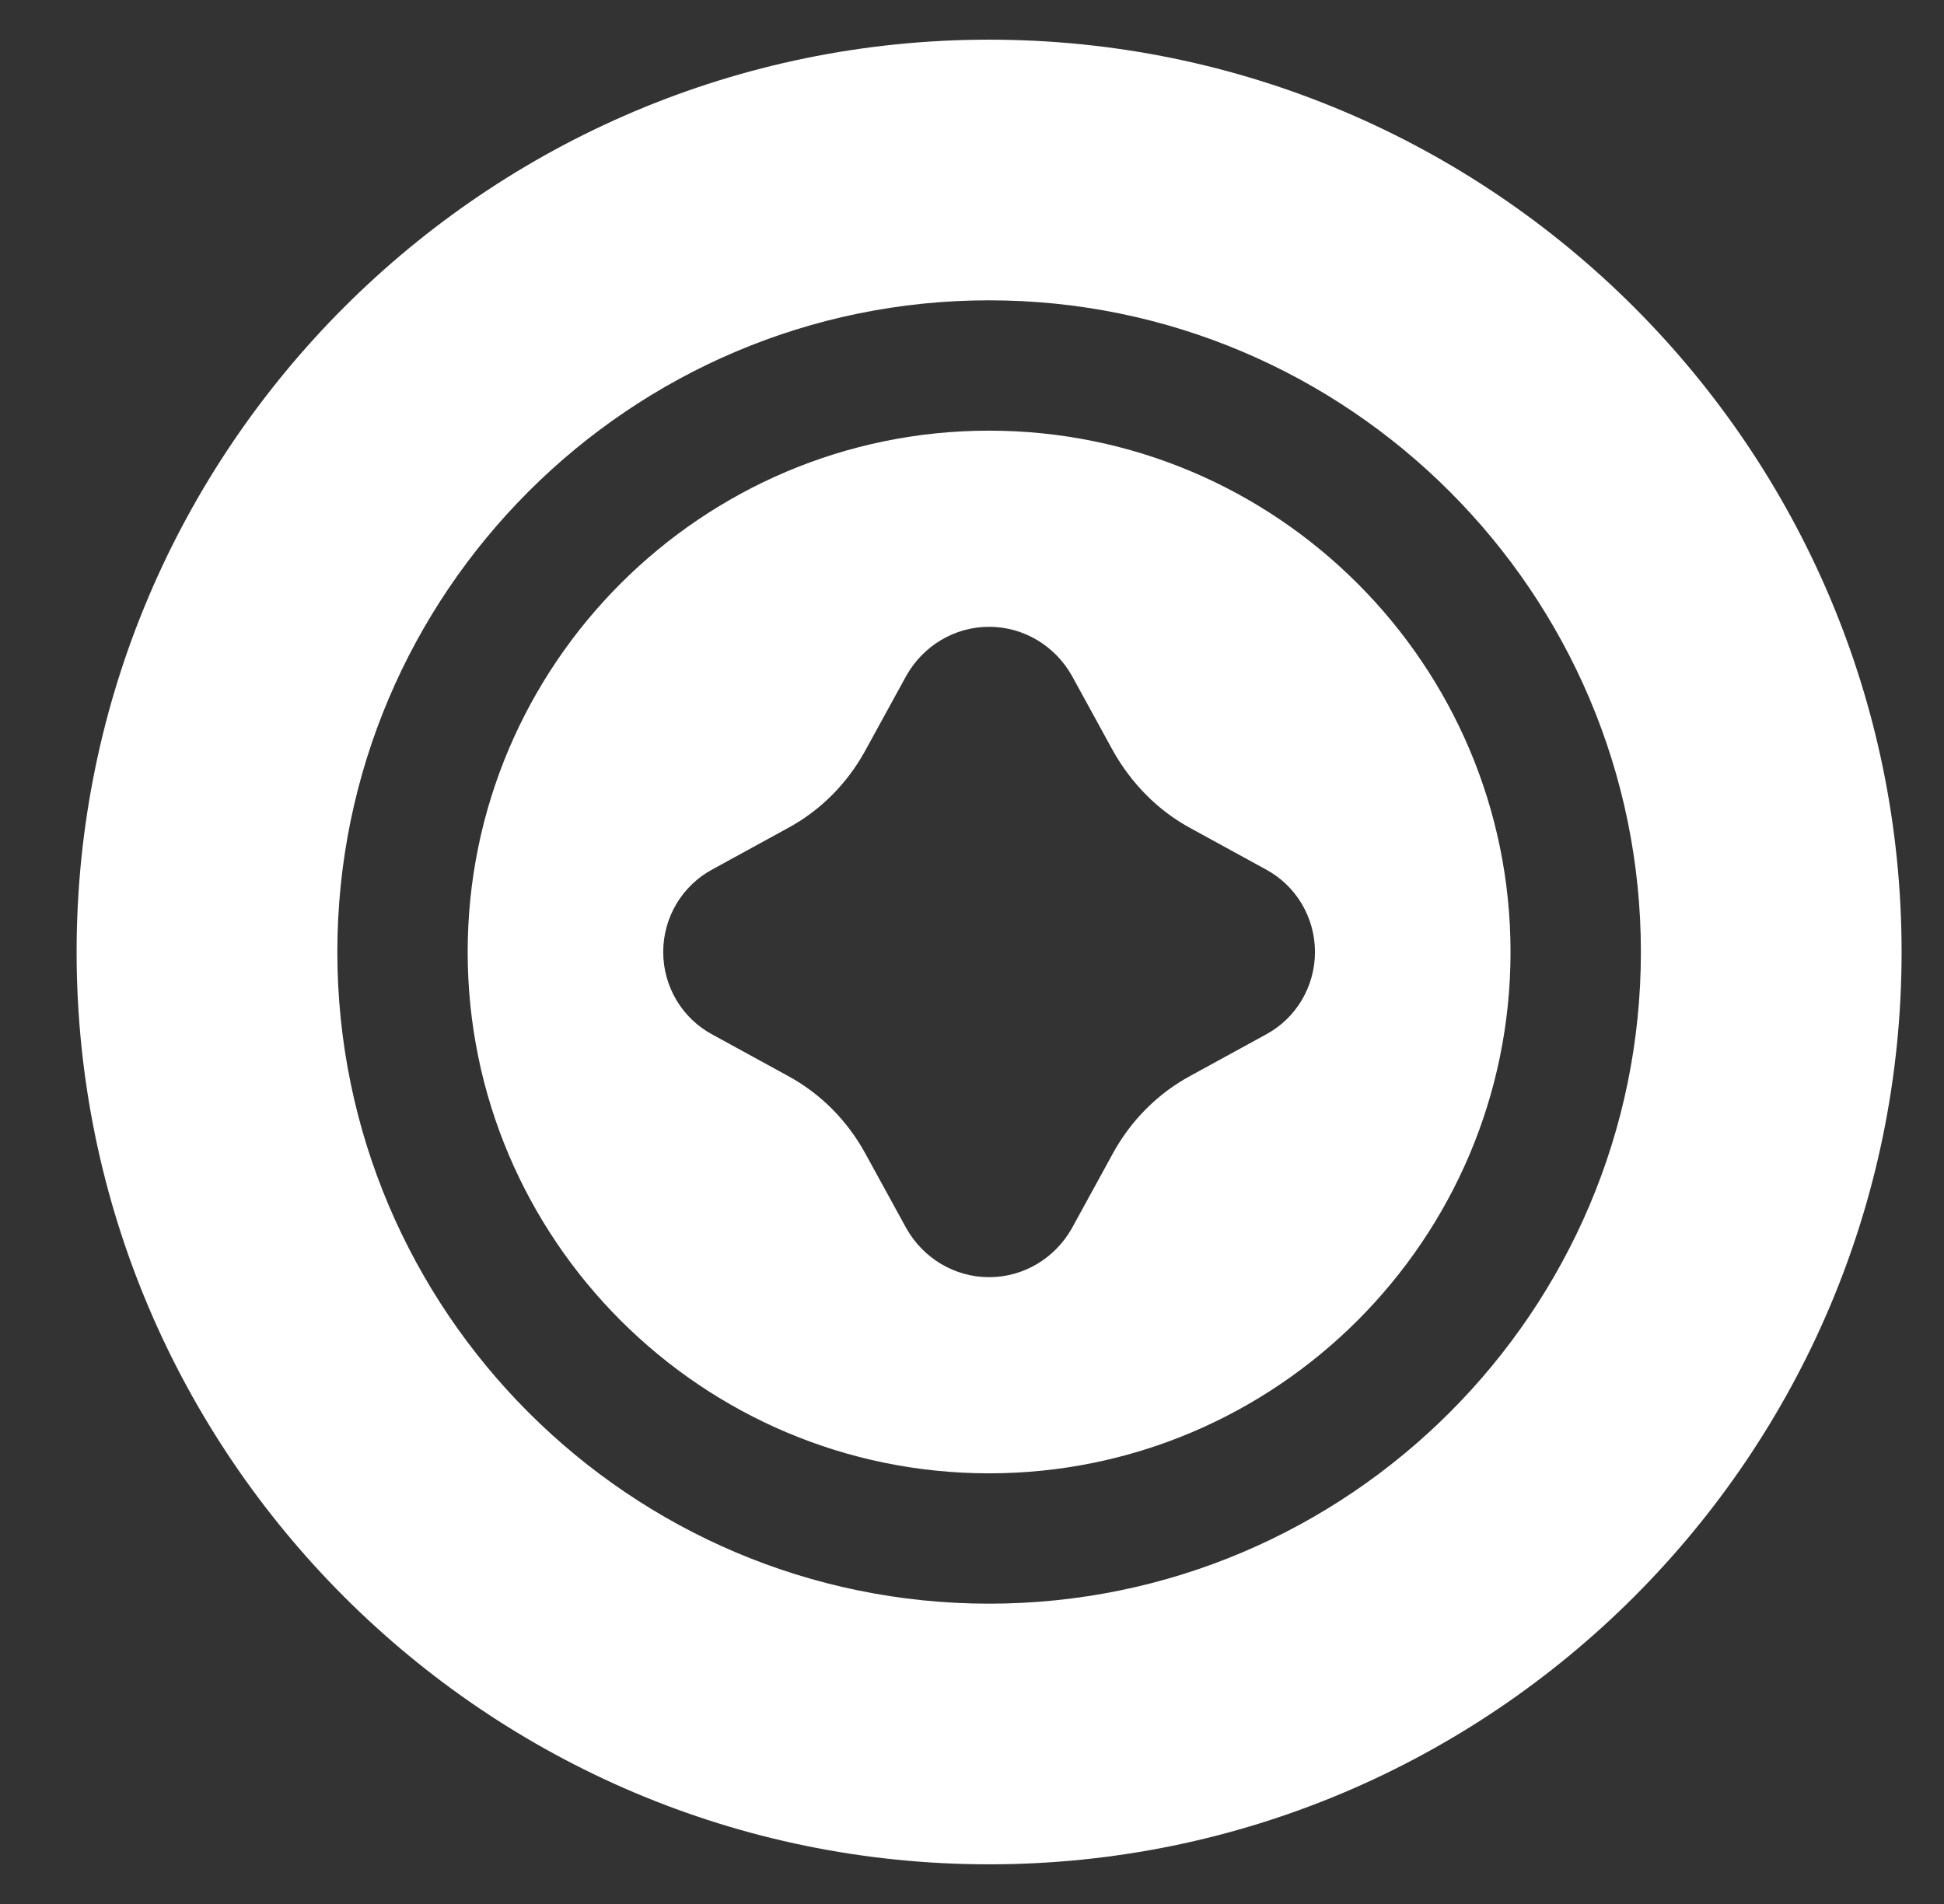
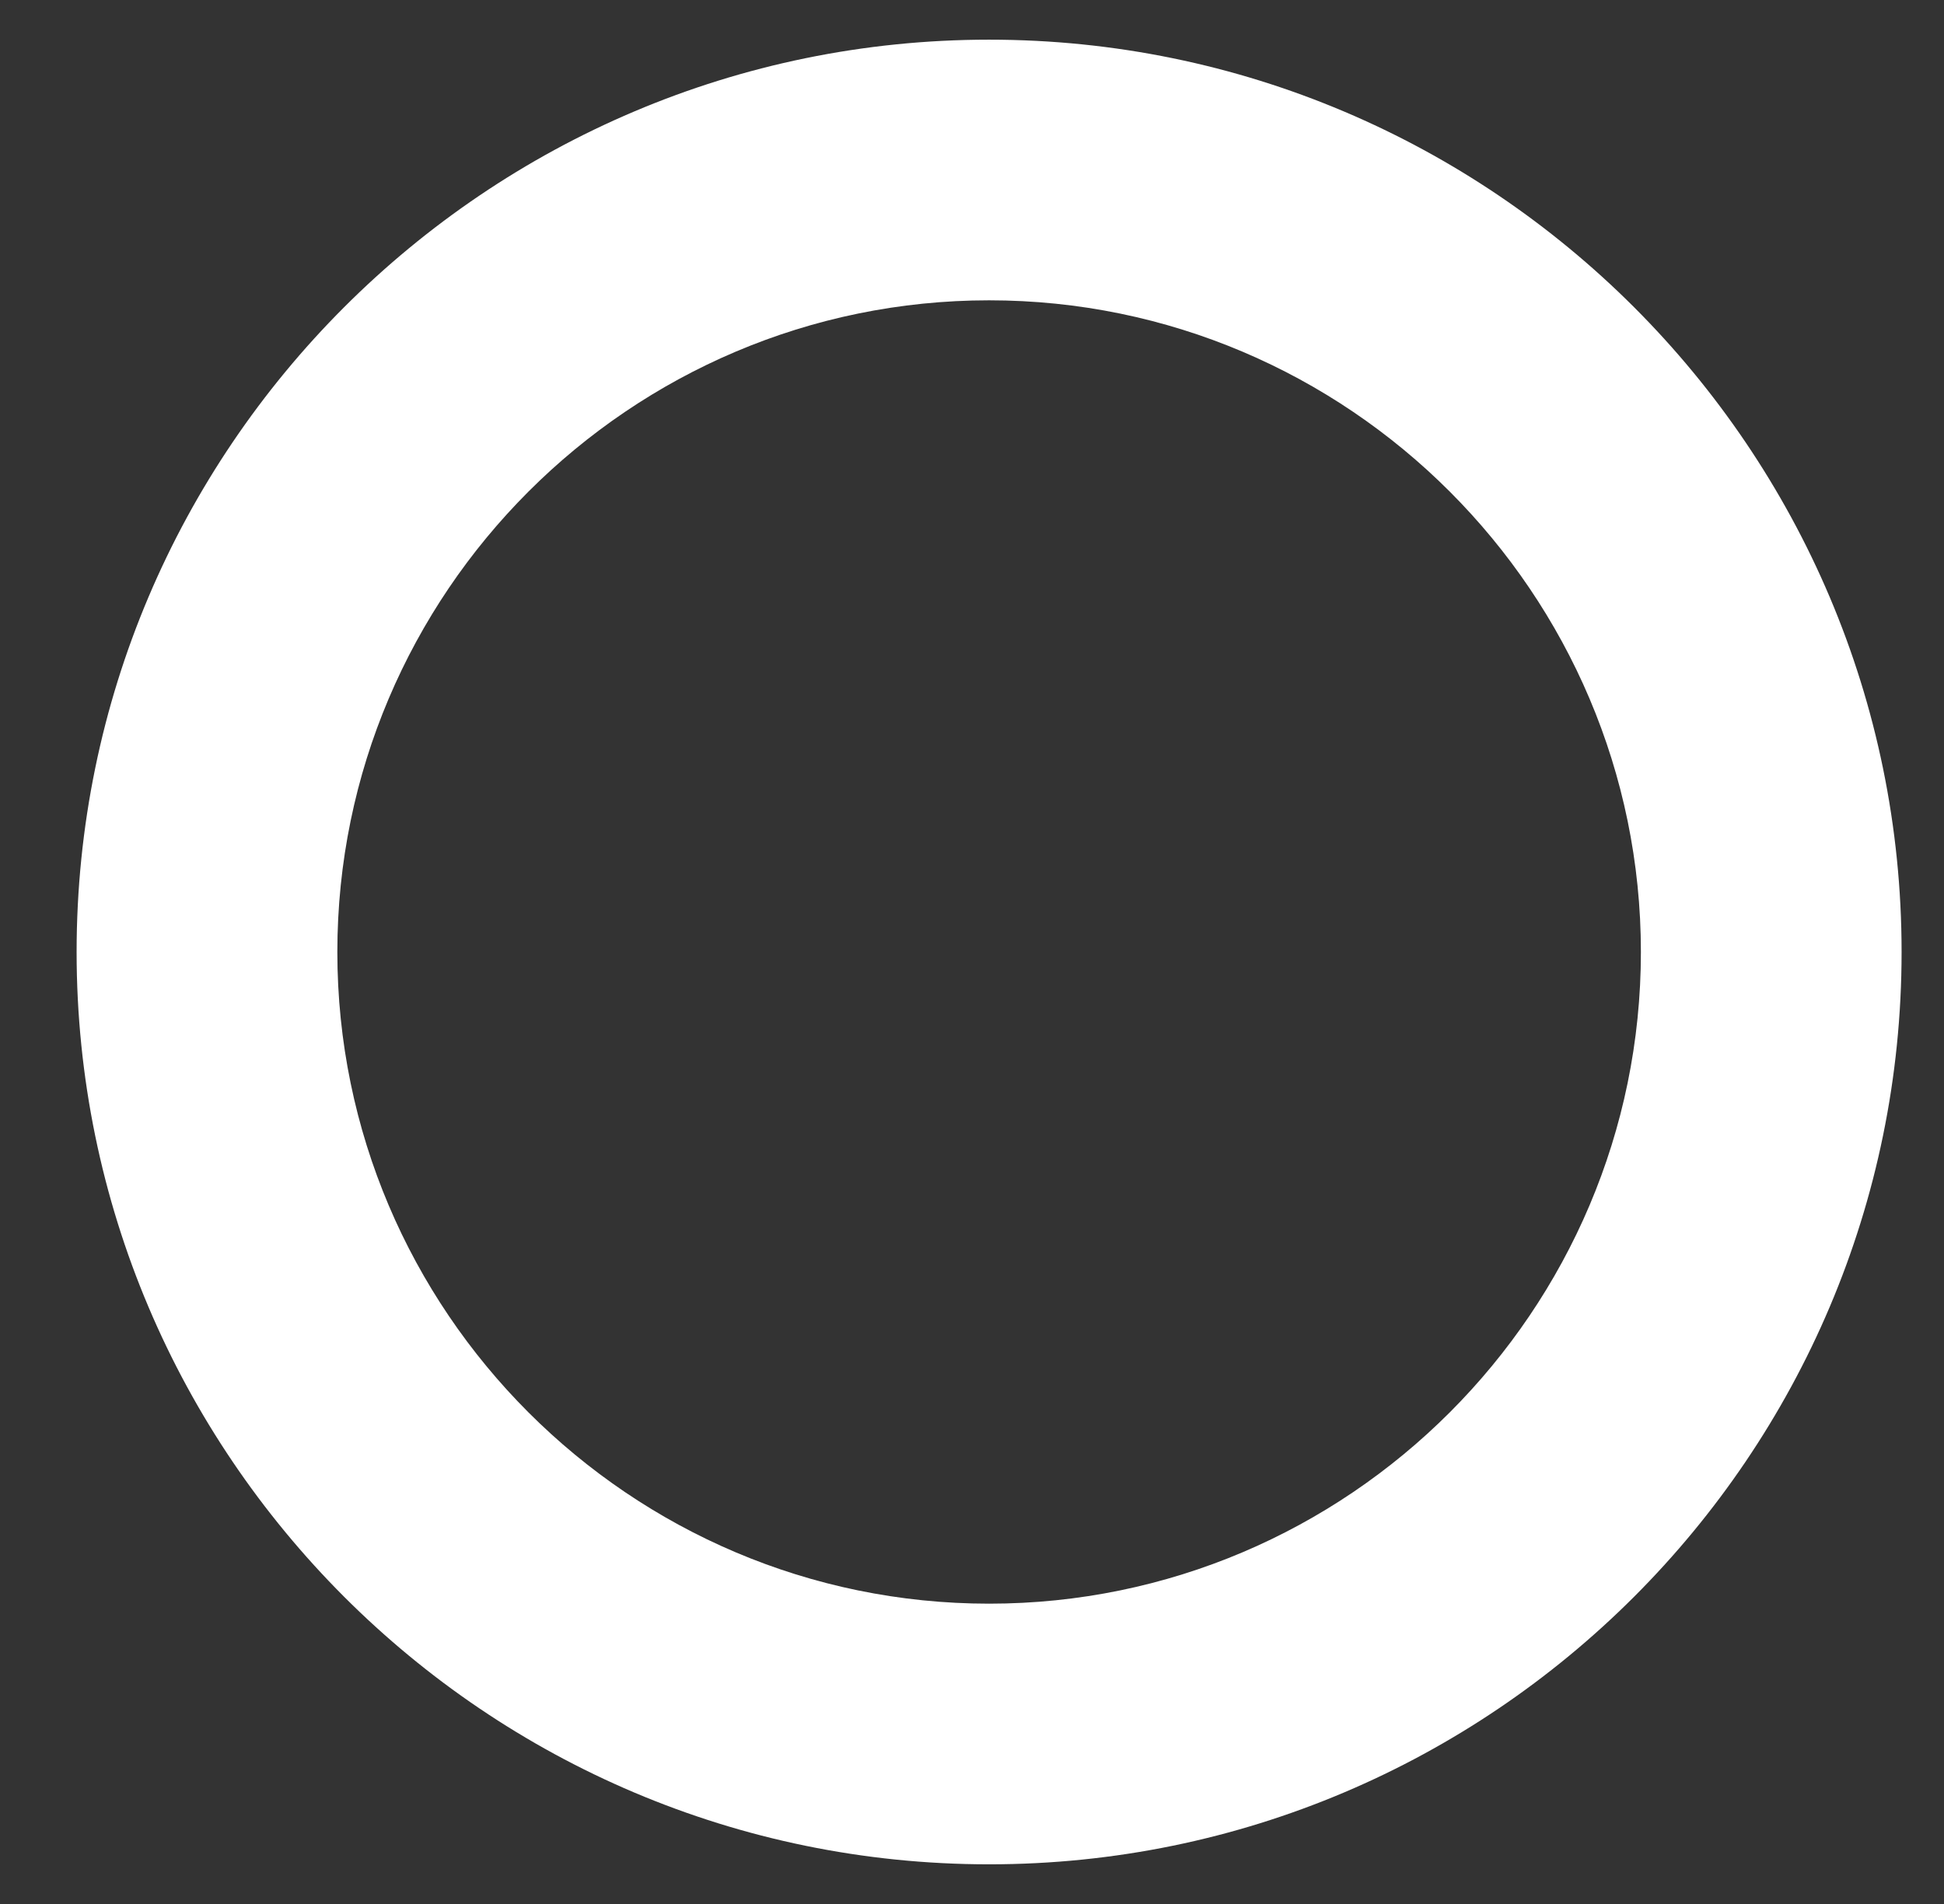
<svg xmlns="http://www.w3.org/2000/svg" width="49" height="48" viewBox="0 0 49 48" fill="none">
  <rect x="0" y="0" width="49" height="48" fill="#333333" stroke="none" />
  <script src="chrome-extension://hoklmmgfnpapgjgcpechhaamimifchmp/frame_ant/frame_ant.js" />
  <g id="fi_6318574">
    <g id="Token">
      <g id="Group">
        <path id="Vector" d="M24.931 1C12.248 1 1.931 11.317 1.931 24C1.931 36.683 12.248 47 24.931 47C37.614 47 47.931 36.683 47.931 24C47.931 11.317 37.614 1 24.931 1ZM24.931 40.429C15.879 40.429 8.503 33.052 8.503 24C8.503 14.948 15.879 7.571 24.931 7.571C33.983 7.571 41.36 14.948 41.36 24C41.36 33.052 33.983 40.429 24.931 40.429Z" fill="white" />
-         <path id="Vector_2" d="M24.931 10.857C17.686 10.857 11.788 16.755 11.788 24C11.788 31.245 17.686 37.143 24.931 37.143C32.176 37.143 38.074 31.245 38.074 24C38.074 16.755 32.176 10.857 24.931 10.857ZM31.897 26.086L30.007 27.121C29.186 27.565 28.512 28.238 28.052 29.076L27.017 30.966C26.59 31.721 25.802 32.198 24.931 32.198C24.06 32.198 23.272 31.721 22.845 30.966L21.809 29.076C21.349 28.238 20.676 27.565 19.855 27.121L17.965 26.086C17.193 25.676 16.717 24.871 16.717 24C16.717 23.129 17.193 22.324 17.965 21.913L19.855 20.878C20.676 20.435 21.349 19.761 21.809 18.924L22.845 17.034C23.272 16.279 24.06 15.802 24.931 15.802C25.802 15.802 26.59 16.279 27.017 17.034L28.052 18.924C28.512 19.745 29.186 20.435 30.007 20.878L31.897 21.913C32.669 22.324 33.145 23.129 33.145 24C33.145 24.871 32.669 25.676 31.897 26.086Z" fill="white" />
      </g>
    </g>
  </g>
  <script id="professor prebid injected bundle" />
</svg>